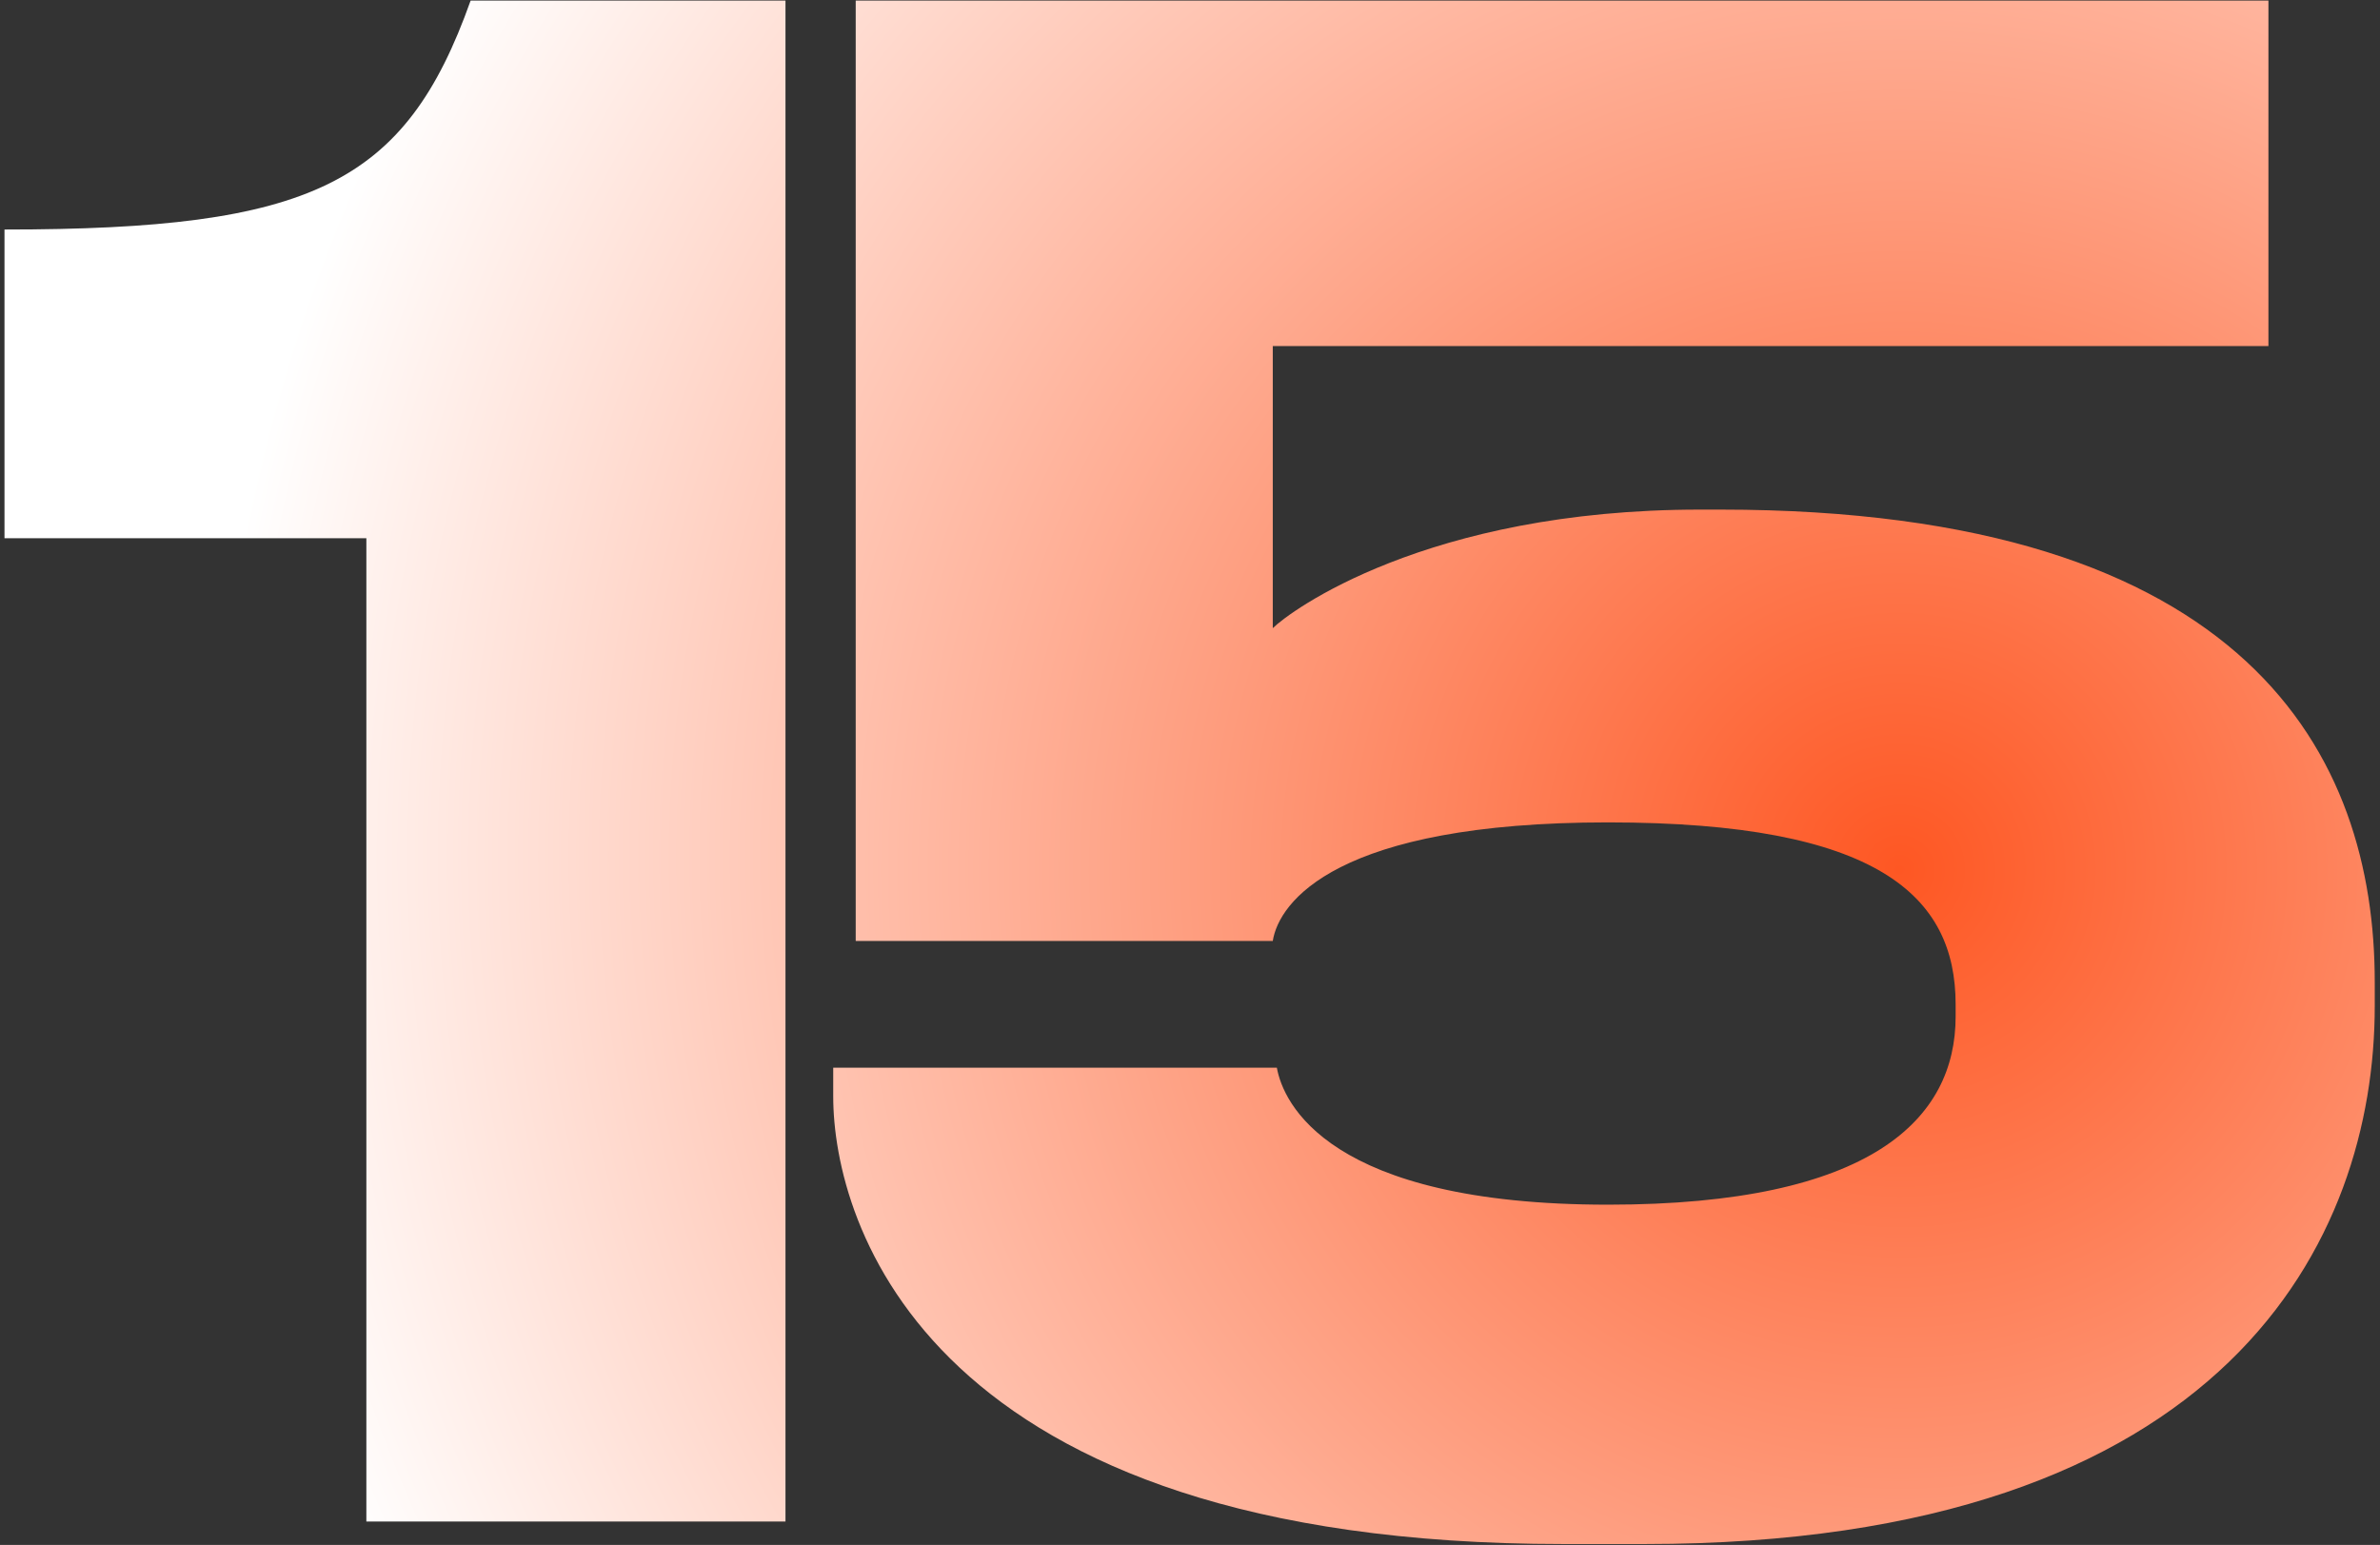
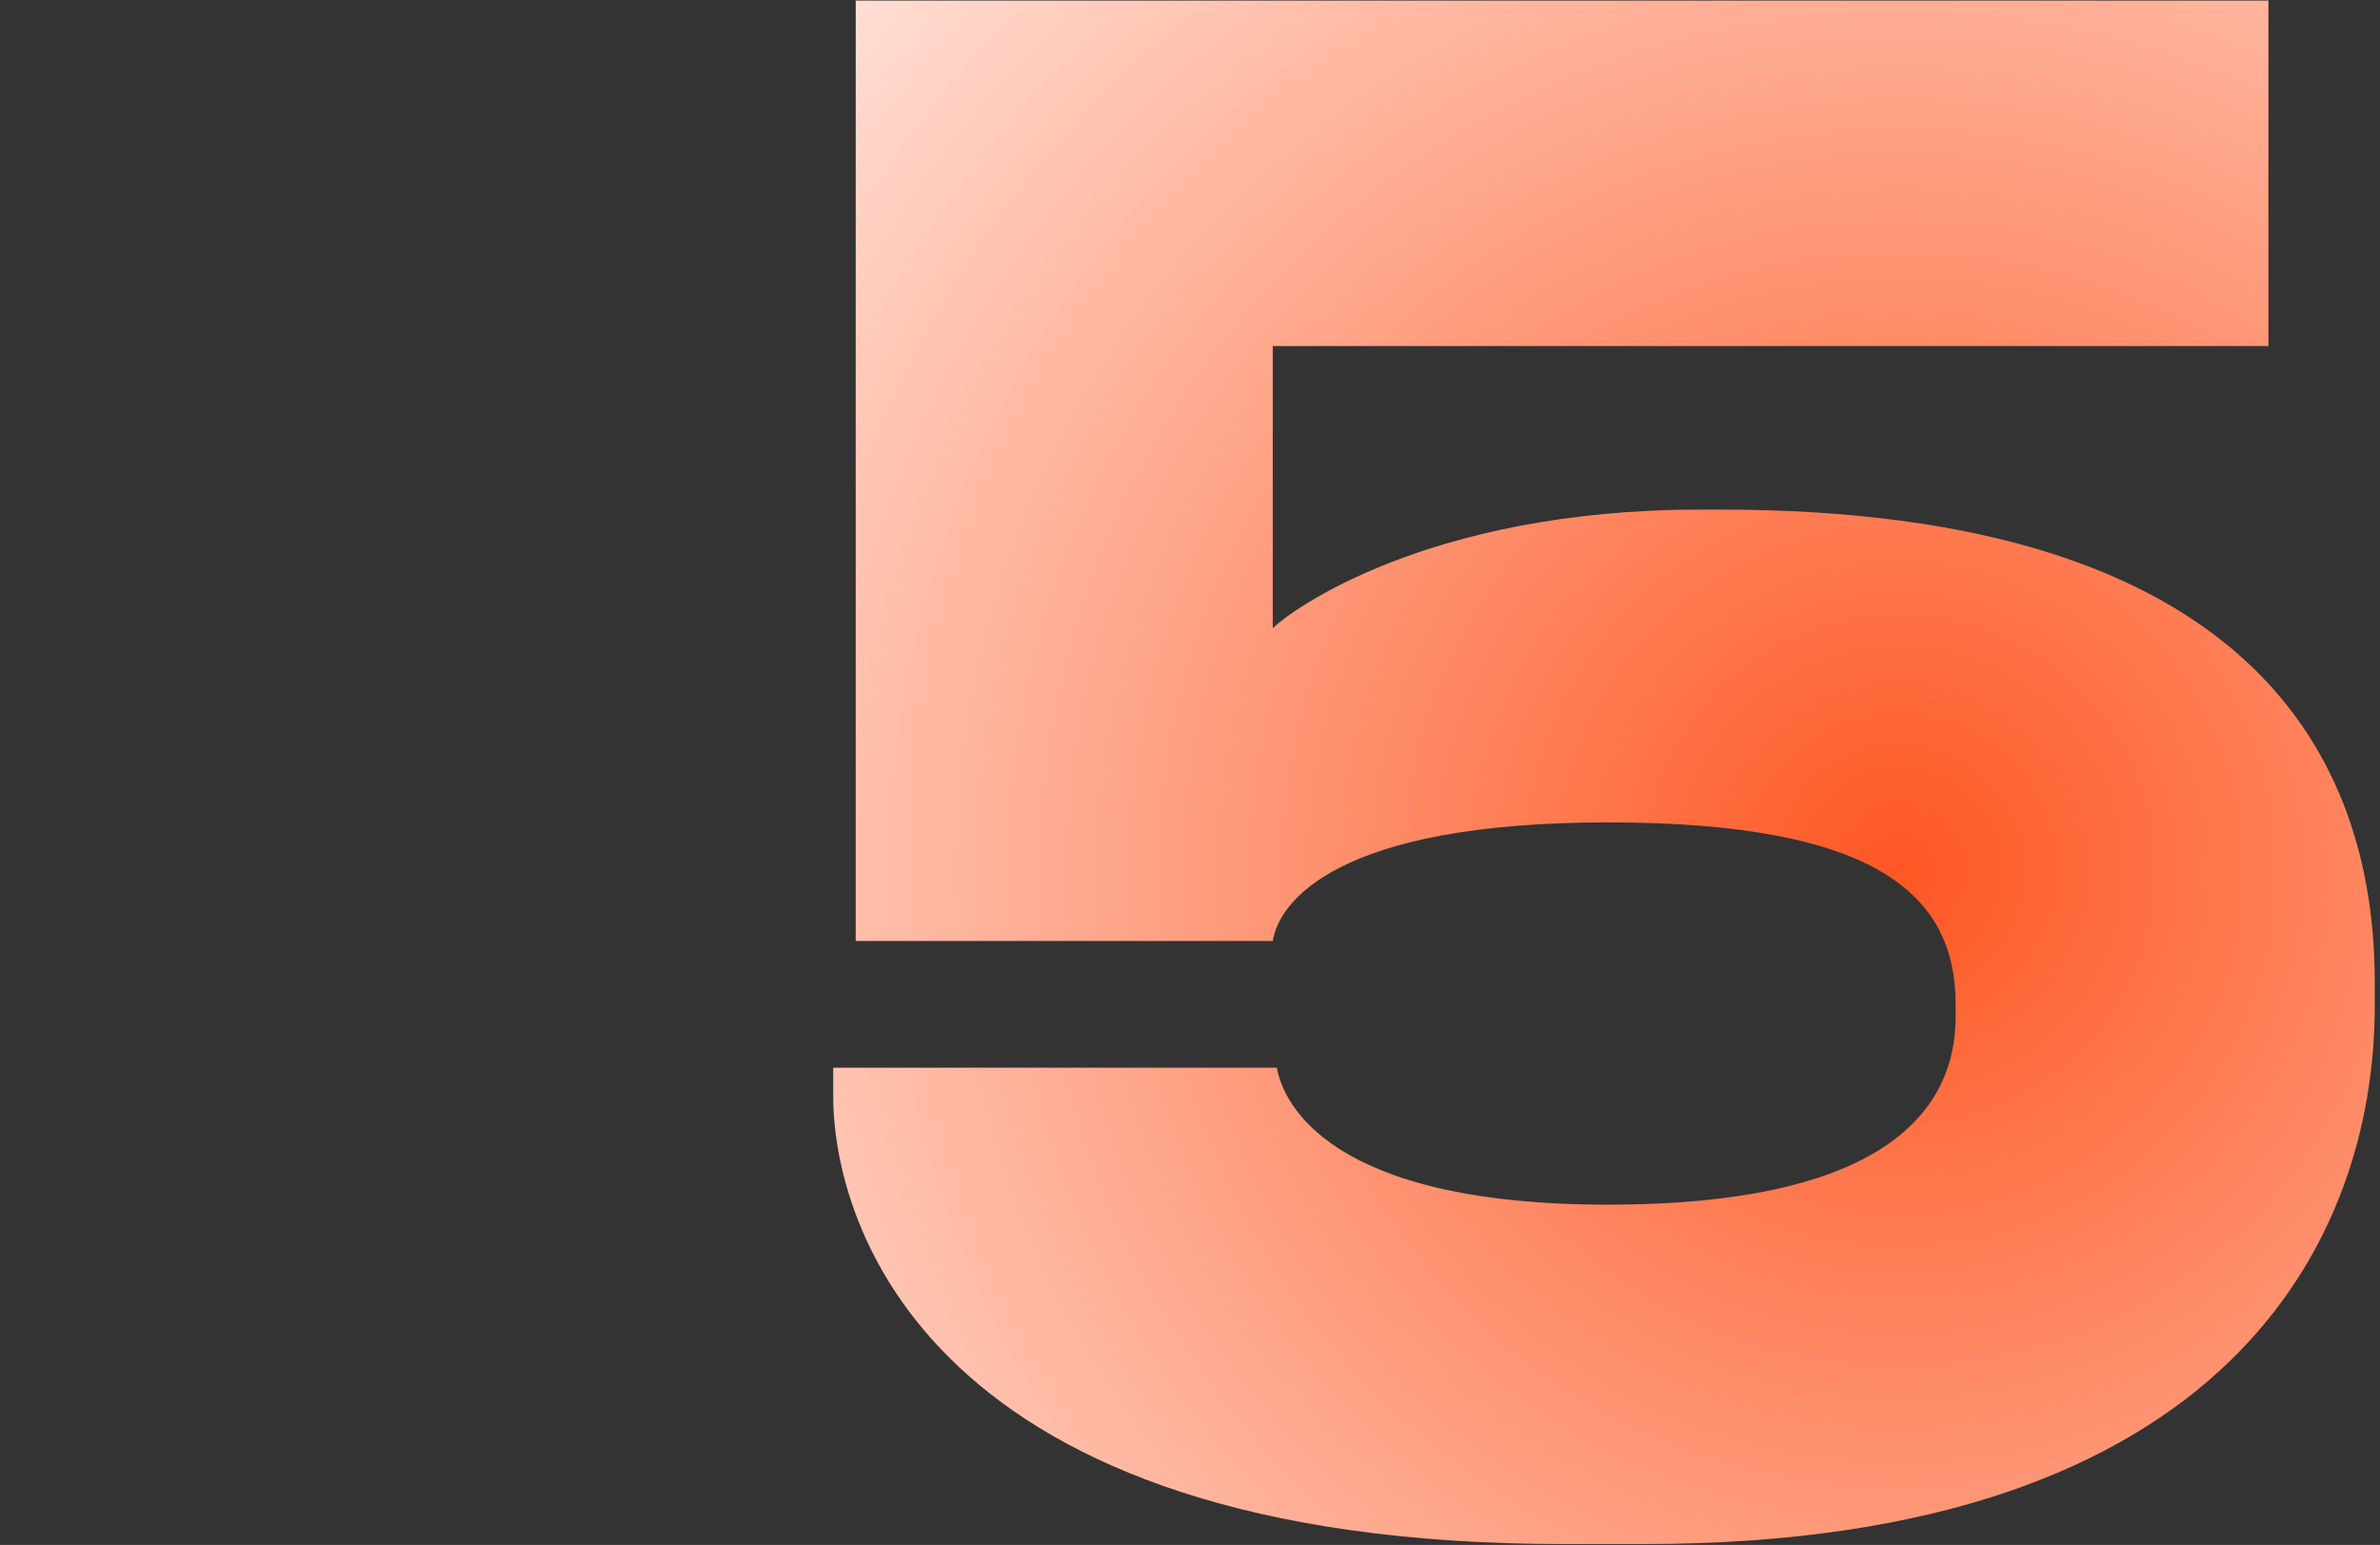
<svg xmlns="http://www.w3.org/2000/svg" width="305" height="198" viewBox="0 0 305 198" fill="none">
  <rect x="0" y="0" width="305" height="198" fill="#333333" stroke="none" />
-   <path d="M46.95 68.978H0.576V29.416C39.876 29.416 51.928 23.652 60.312 0.072H100.66V195H46.95V68.978Z" fill="url(#paint0_diamond_332_74)" />
  <path d="M210.792 197.882H200.312C118.83 197.882 106.778 156.748 106.778 140.504V136.836H163.632C164.418 141.29 170.182 154.39 206.076 154.39C239.874 154.39 250.616 143.386 250.616 130.286V128.714C250.616 114.828 240.66 105.396 206.076 105.396C171.23 105.396 163.894 115.614 163.108 120.592H109.66V0.072H290.702V44.35H163.108V80.506C165.204 78.41 182.758 65.31 217.866 65.31H220.486C288.344 65.31 304.326 97.012 304.326 125.832V128.976C304.326 158.582 285.724 197.882 210.792 197.882Z" fill="url(#paint1_diamond_332_74)" />
  <defs>
    <radialGradient id="paint0_diamond_332_74" cx="0" cy="0" r="1" gradientUnits="userSpaceOnUse" gradientTransform="translate(243.5 112) rotate(147.14) scale(214.641 220.079)">
      <stop stop-color="#FE5723" />
      <stop offset="1" stop-color="white" />
    </radialGradient>
    <radialGradient id="paint1_diamond_332_74" cx="0" cy="0" r="1" gradientUnits="userSpaceOnUse" gradientTransform="translate(243.5 112) rotate(147.14) scale(214.641 220.079)">
      <stop stop-color="#FE5723" />
      <stop offset="1" stop-color="white" />
    </radialGradient>
  </defs>
</svg>